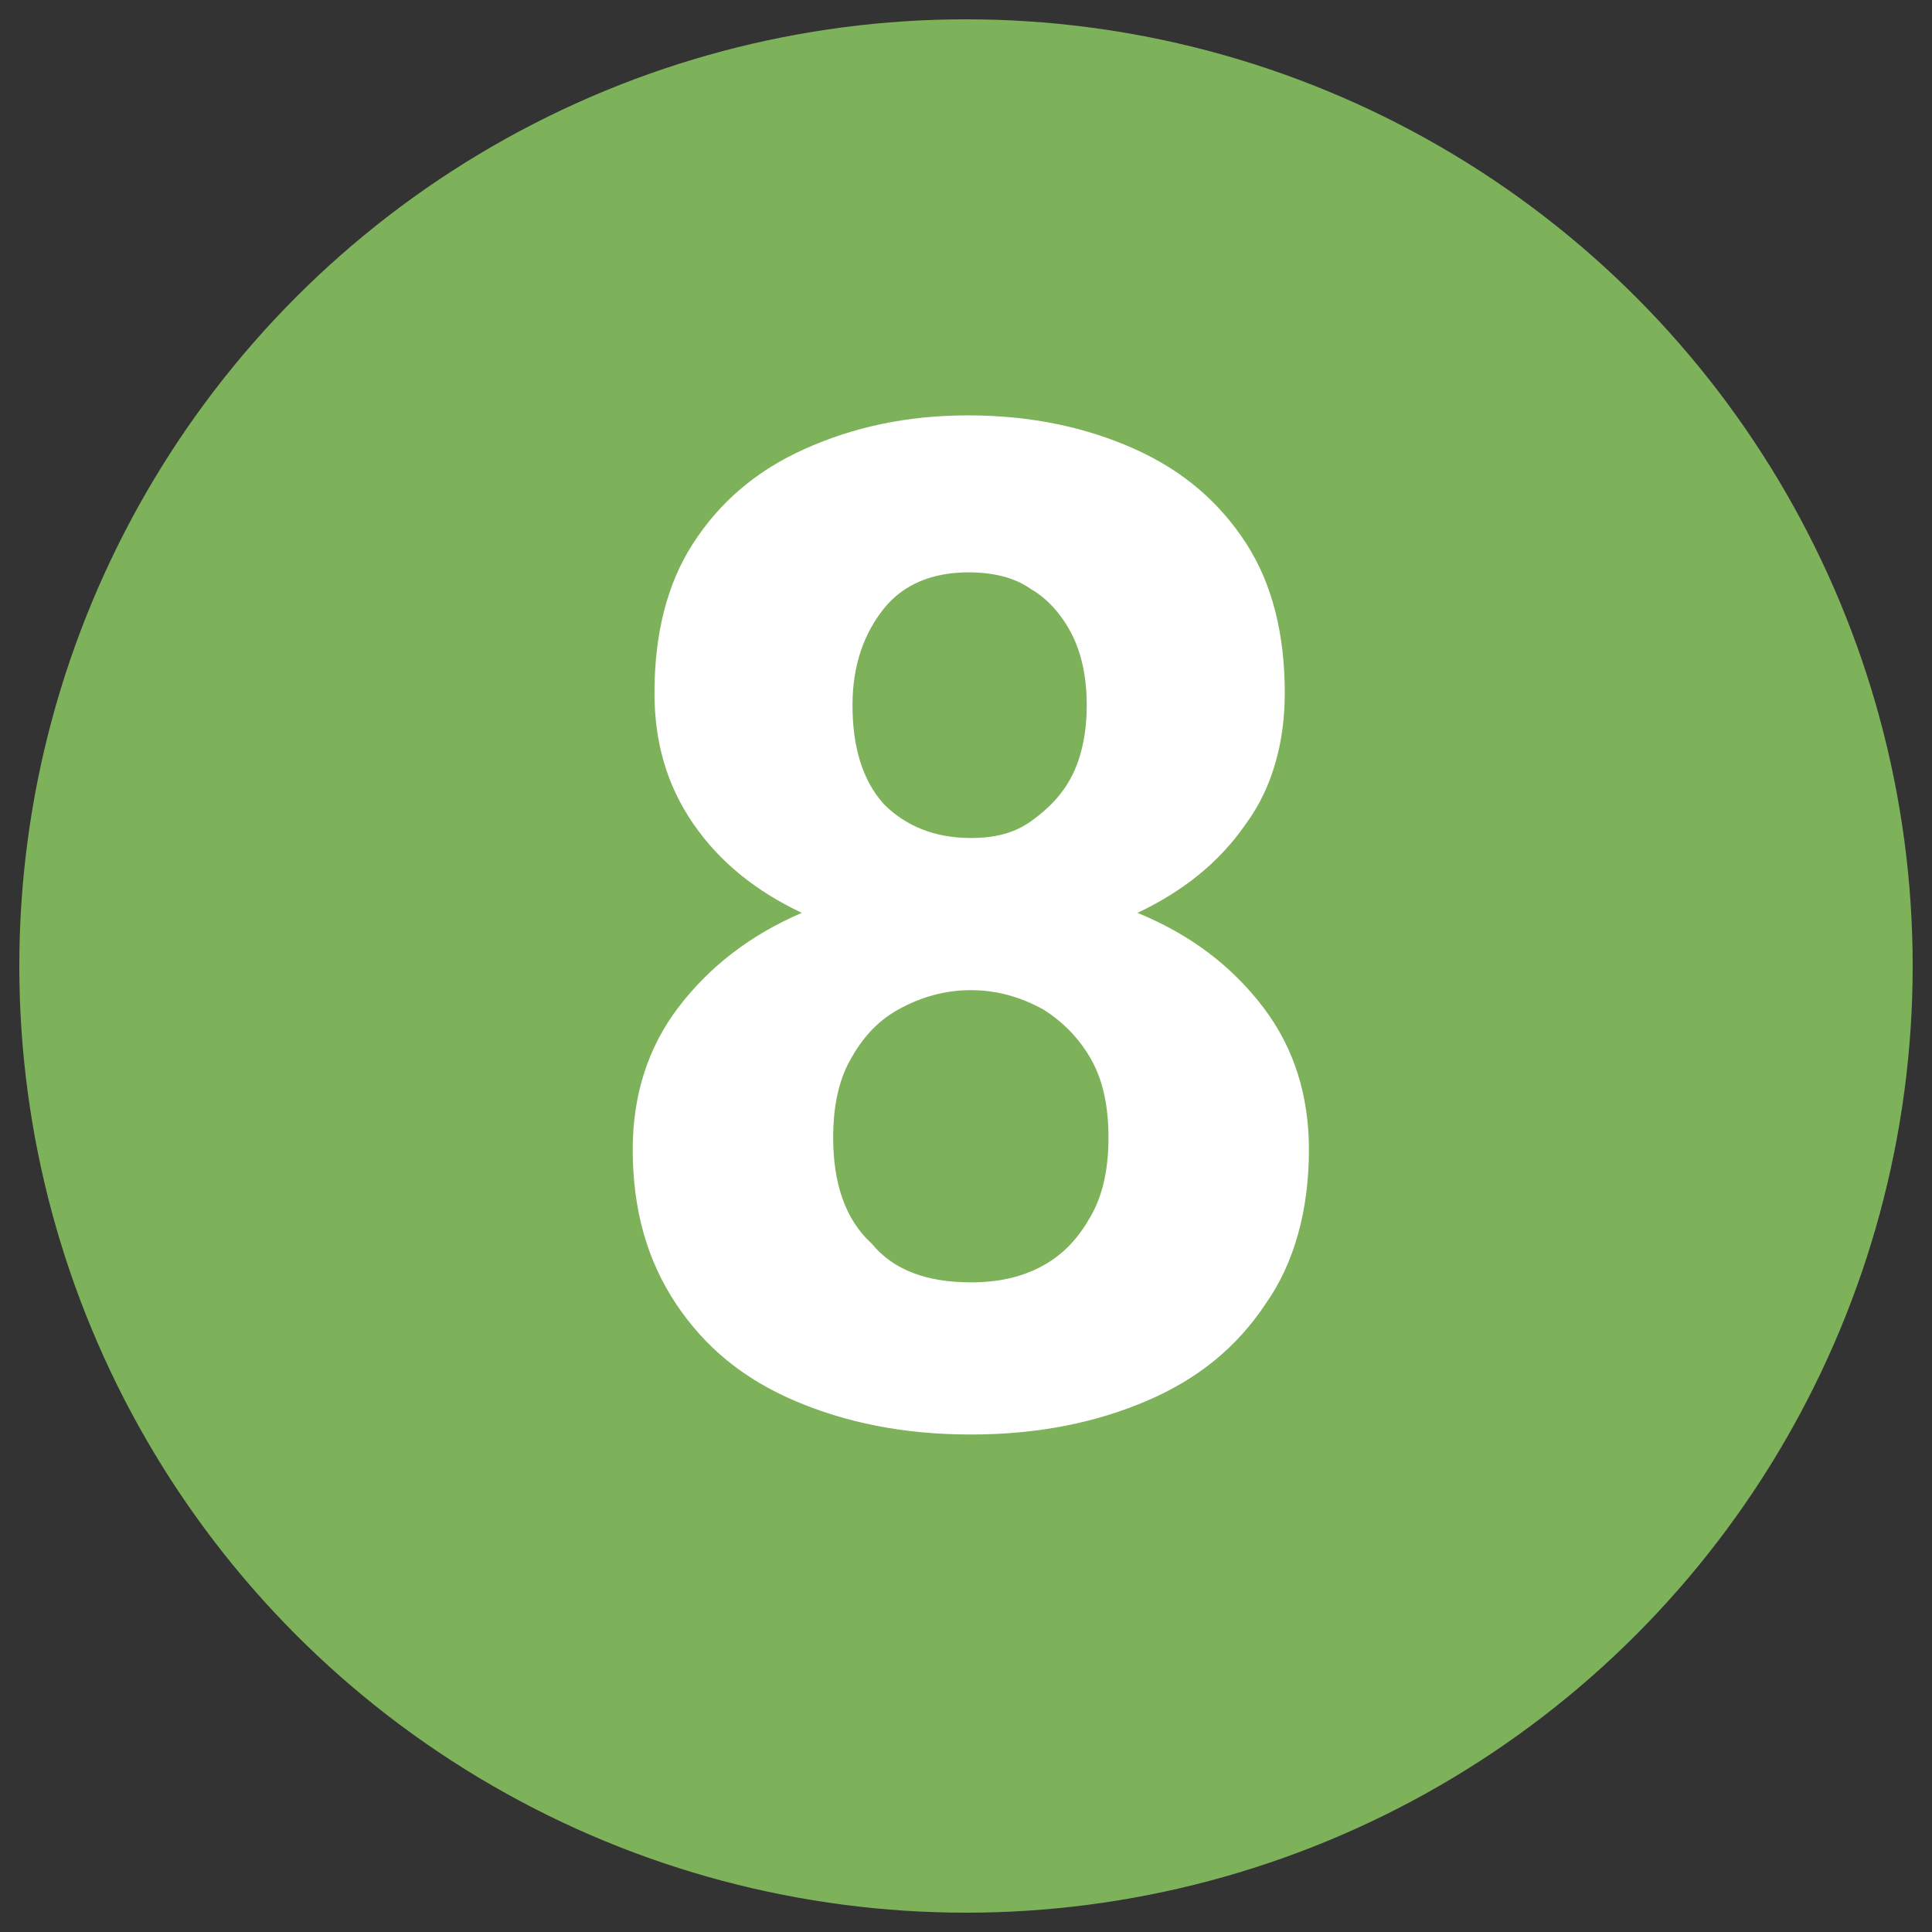
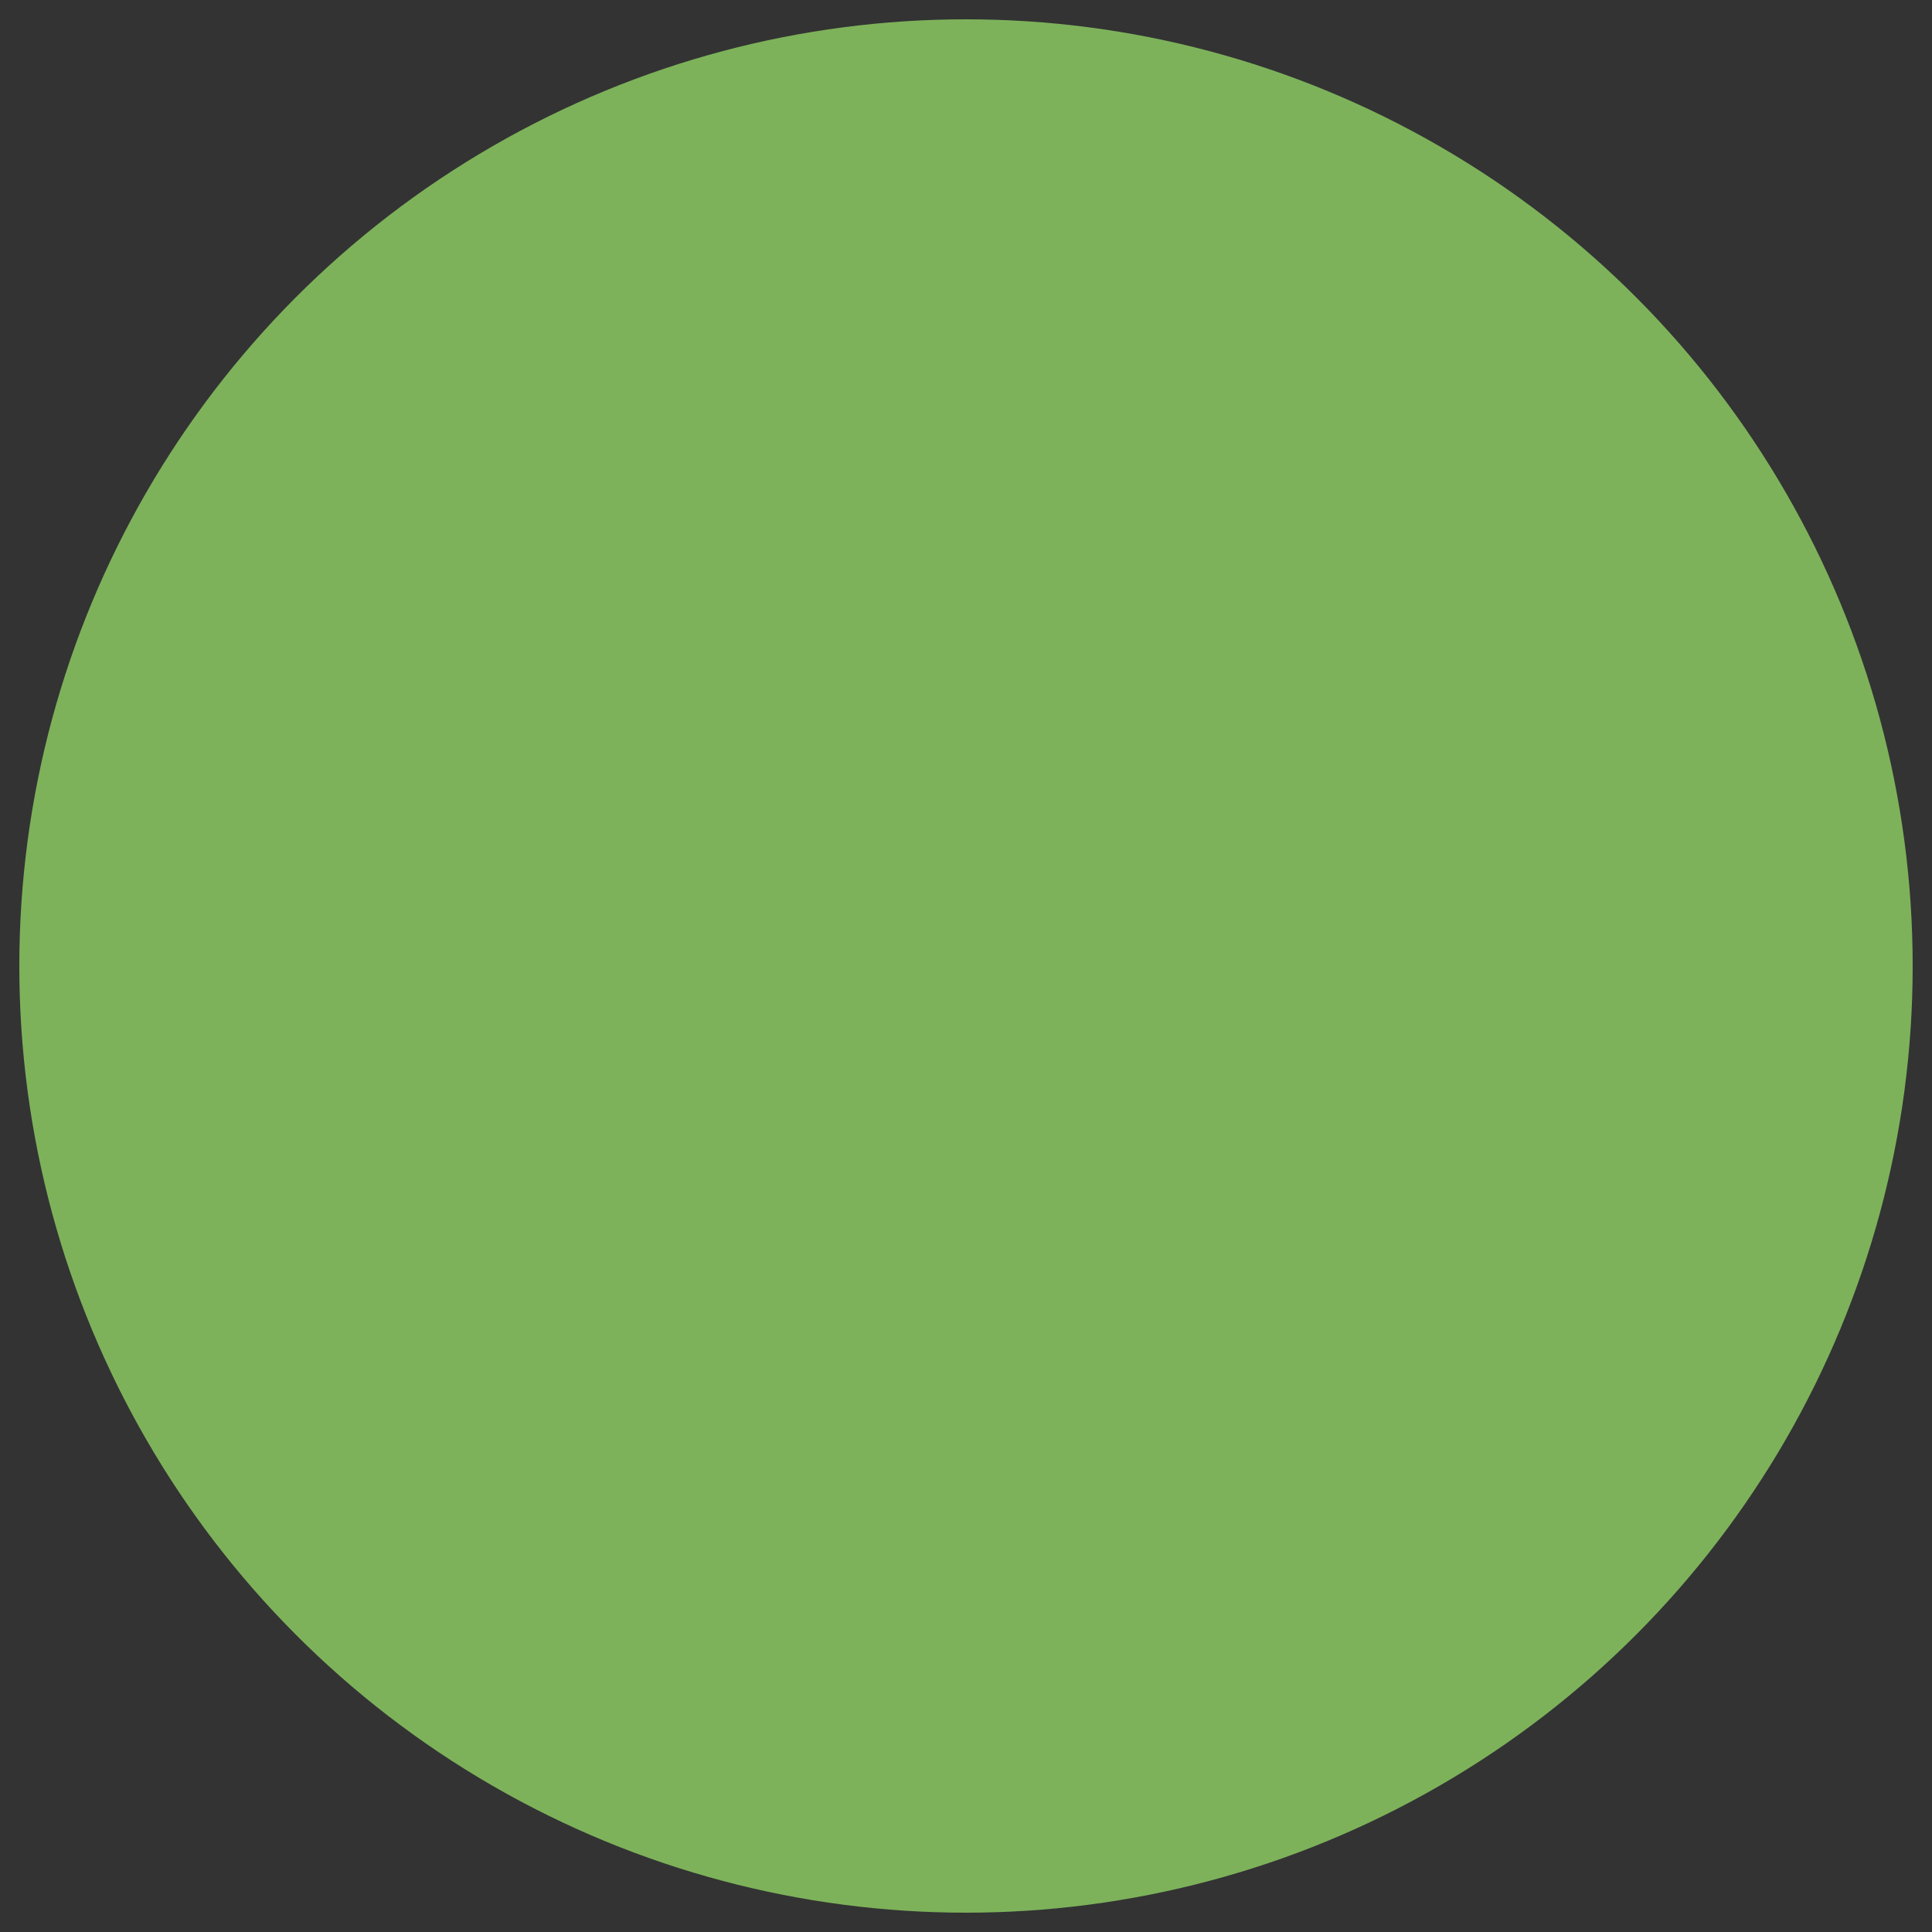
<svg xmlns="http://www.w3.org/2000/svg" version="1.1" id="Layer_1" x="0px" y="0px" viewBox="0 0 80 80" style="enable-background:new 0 0 80 80;" xml:space="preserve">
  <rect x="0" y="0" width="80" height="80" fill="#333333" stroke="none" />
  <style type="text/css">.st0{fill:#7DB25A;}
	.st1{fill:#FFFFFF;}</style>
  <g>
    <circle class="st0" cx="40" cy="40" r="39.2" />
  </g>
  <g>
-     <path class="st1" d="M40.2,59.4c-2.8,0-5.2-0.5-7.3-1.4c-2.1-0.9-3.7-2.2-4.9-4s-1.8-3.9-1.8-6.4c0-2.2,0.6-4.2,1.9-5.9   c1.3-1.7,3-3,5.1-3.9c-1.9-0.9-3.4-2.1-4.5-3.7c-1.1-1.6-1.6-3.4-1.6-5.4c0-2.4,0.5-4.5,1.6-6.2c1.1-1.7,2.6-3,4.6-3.9   s4.2-1.4,6.8-1.4c2.6,0,4.9,0.5,6.9,1.4s3.5,2.2,4.6,3.9c1.1,1.7,1.6,3.8,1.6,6.2c0,2-0.5,3.9-1.6,5.4c-1.1,1.6-2.6,2.8-4.5,3.7   c2.2,0.9,3.9,2.2,5.2,3.9c1.3,1.7,1.9,3.7,1.9,5.9c0,2.5-0.6,4.7-1.8,6.4c-1.2,1.8-2.8,3.1-4.9,4S43,59.4,40.2,59.4z M40.2,53.1   c1.1,0,2.1-0.2,3-0.7c0.9-0.5,1.5-1.2,2-2.1c0.5-0.9,0.7-2,0.7-3.2s-0.2-2.3-0.7-3.2c-0.5-0.9-1.2-1.6-2-2.1   c-0.9-0.5-1.9-0.8-3-0.8c-1.1,0-2.1,0.3-3,0.8c-0.9,0.5-1.5,1.2-2,2.1c-0.5,0.9-0.7,2-0.7,3.2c0,1.9,0.5,3.4,1.6,4.4   C37,52.6,38.4,53.1,40.2,53.1z M40.2,34.7c1,0,1.8-0.2,2.5-0.7c0.7-0.5,1.3-1.1,1.7-1.9s0.6-1.8,0.6-2.9c0-1.1-0.2-2.1-0.6-2.9   c-0.4-0.8-1-1.5-1.7-1.9c-0.7-0.5-1.6-0.7-2.6-0.7c-1.5,0-2.7,0.5-3.5,1.5c-0.8,1-1.3,2.3-1.3,4c0,1.7,0.4,3.1,1.3,4.1   C37.5,34.2,38.7,34.7,40.2,34.7z" />
-   </g>
+     </g>
</svg>